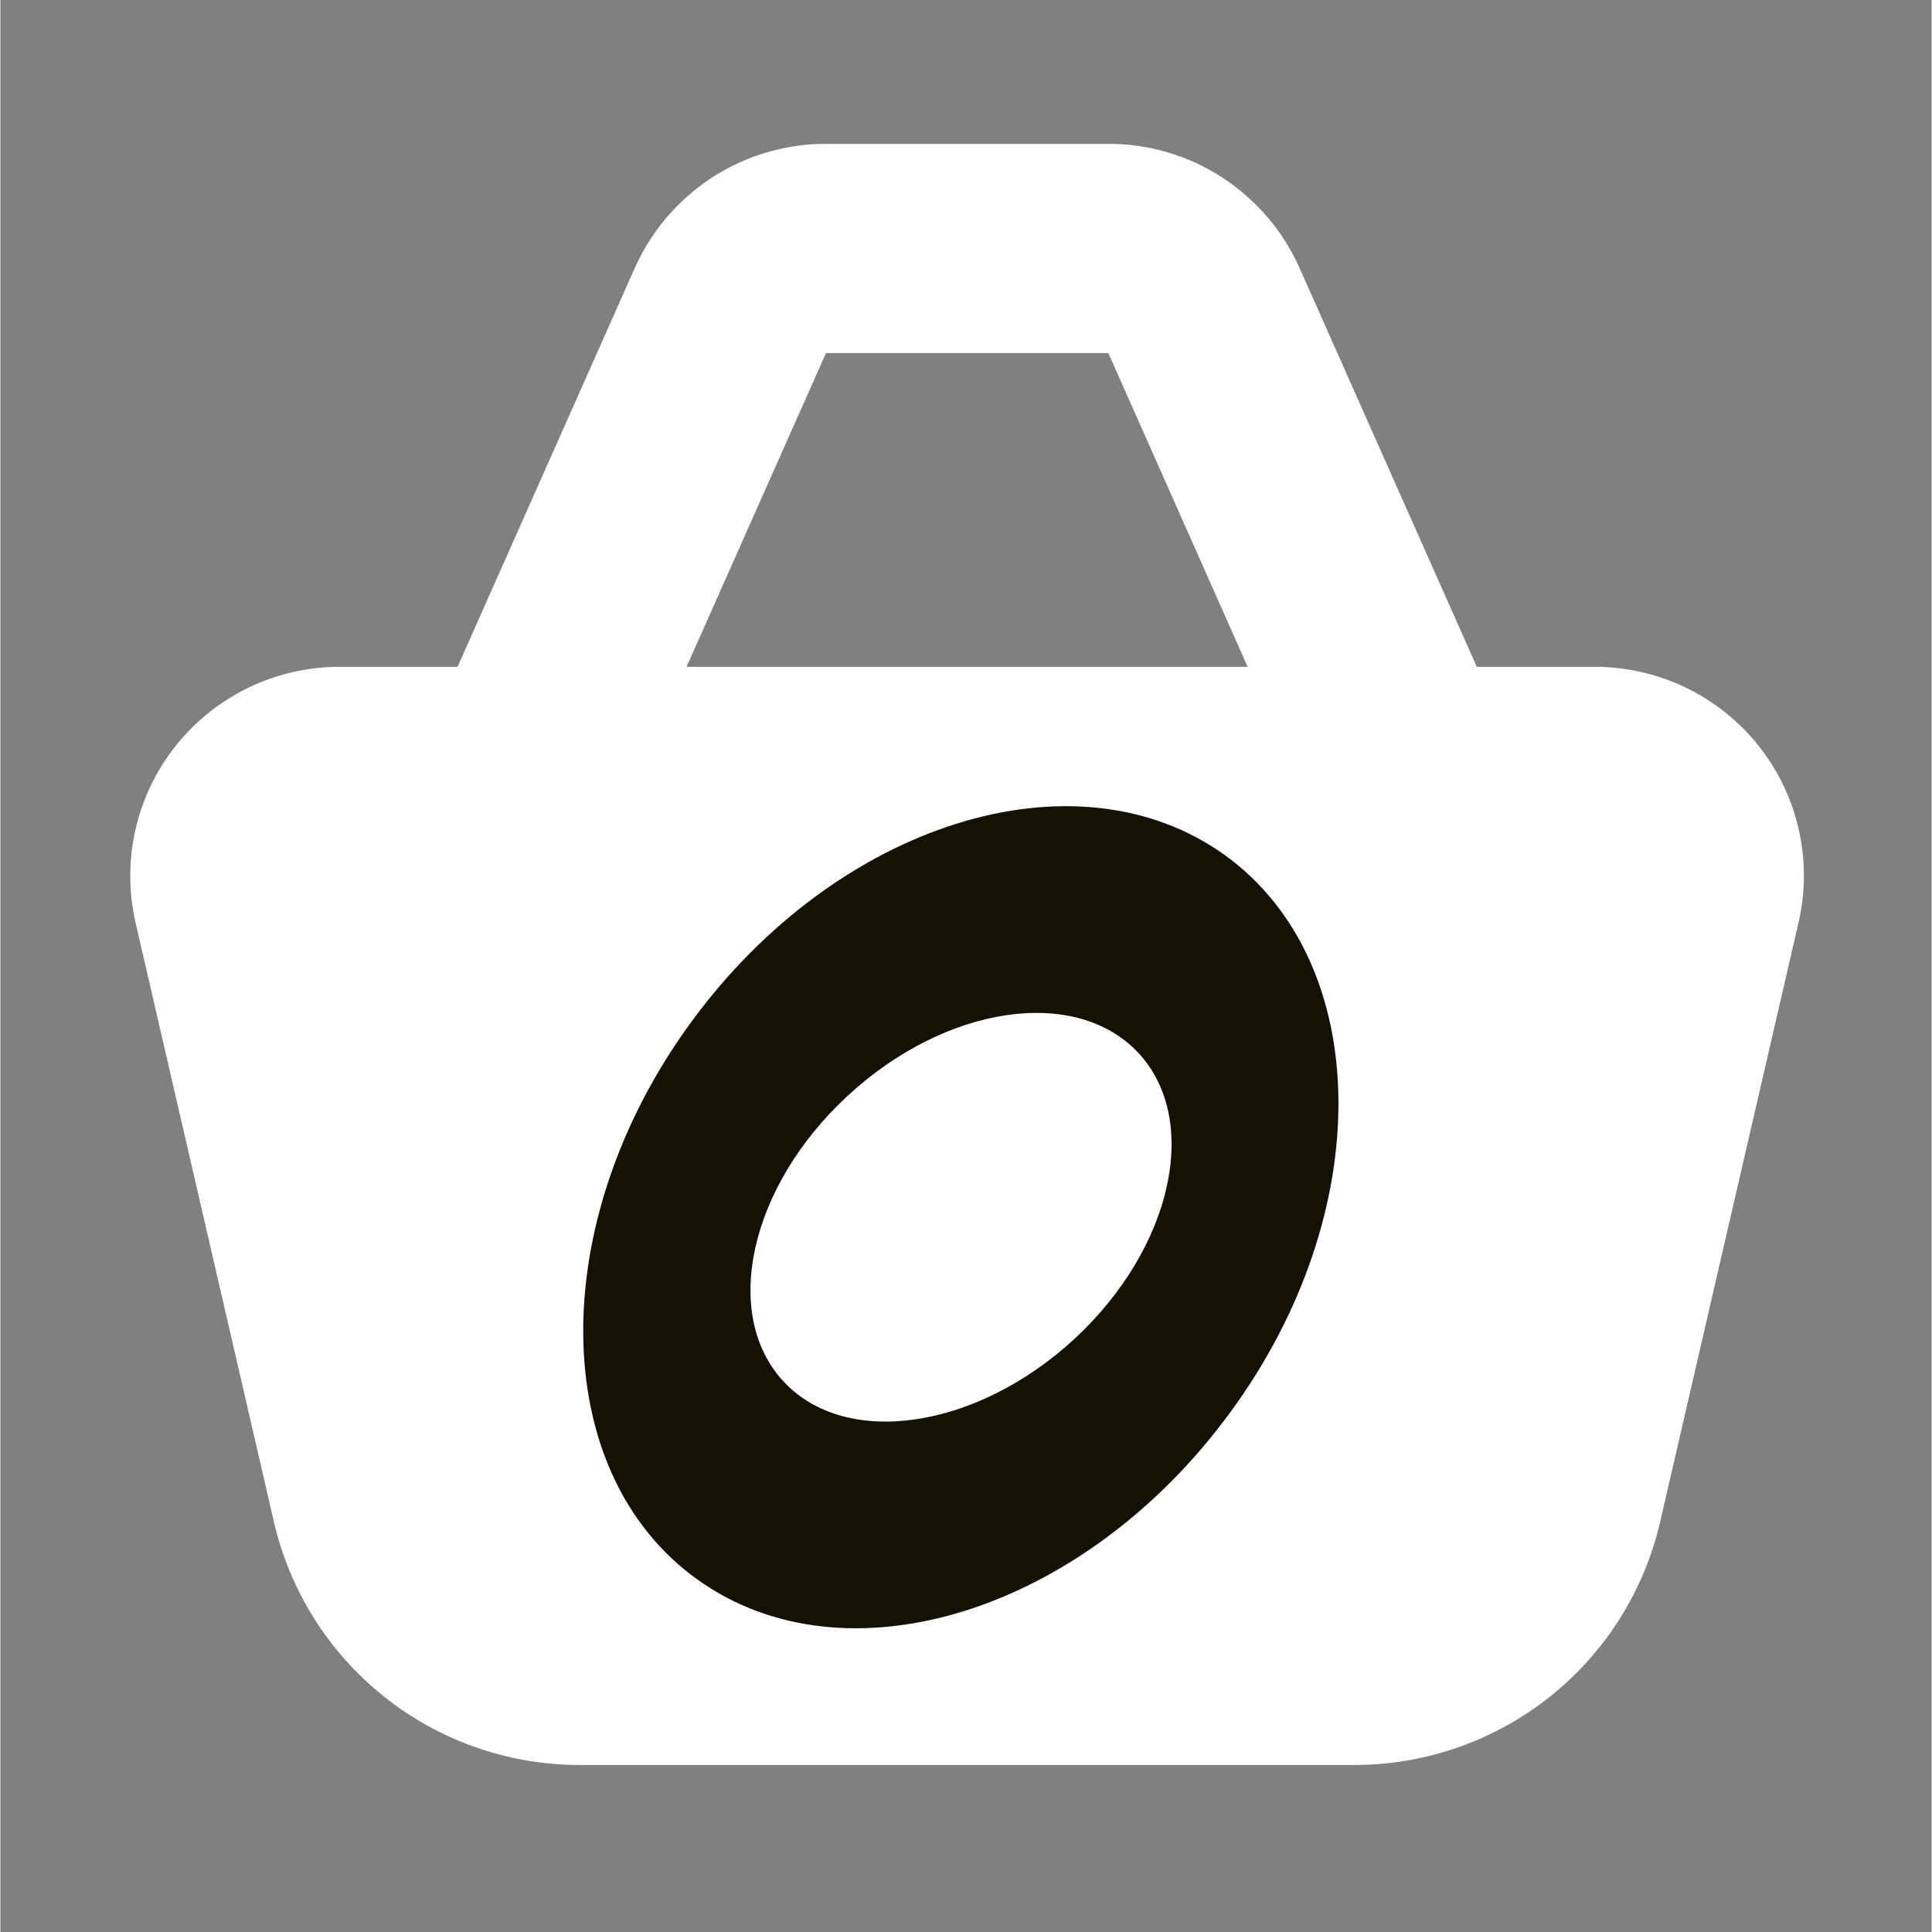
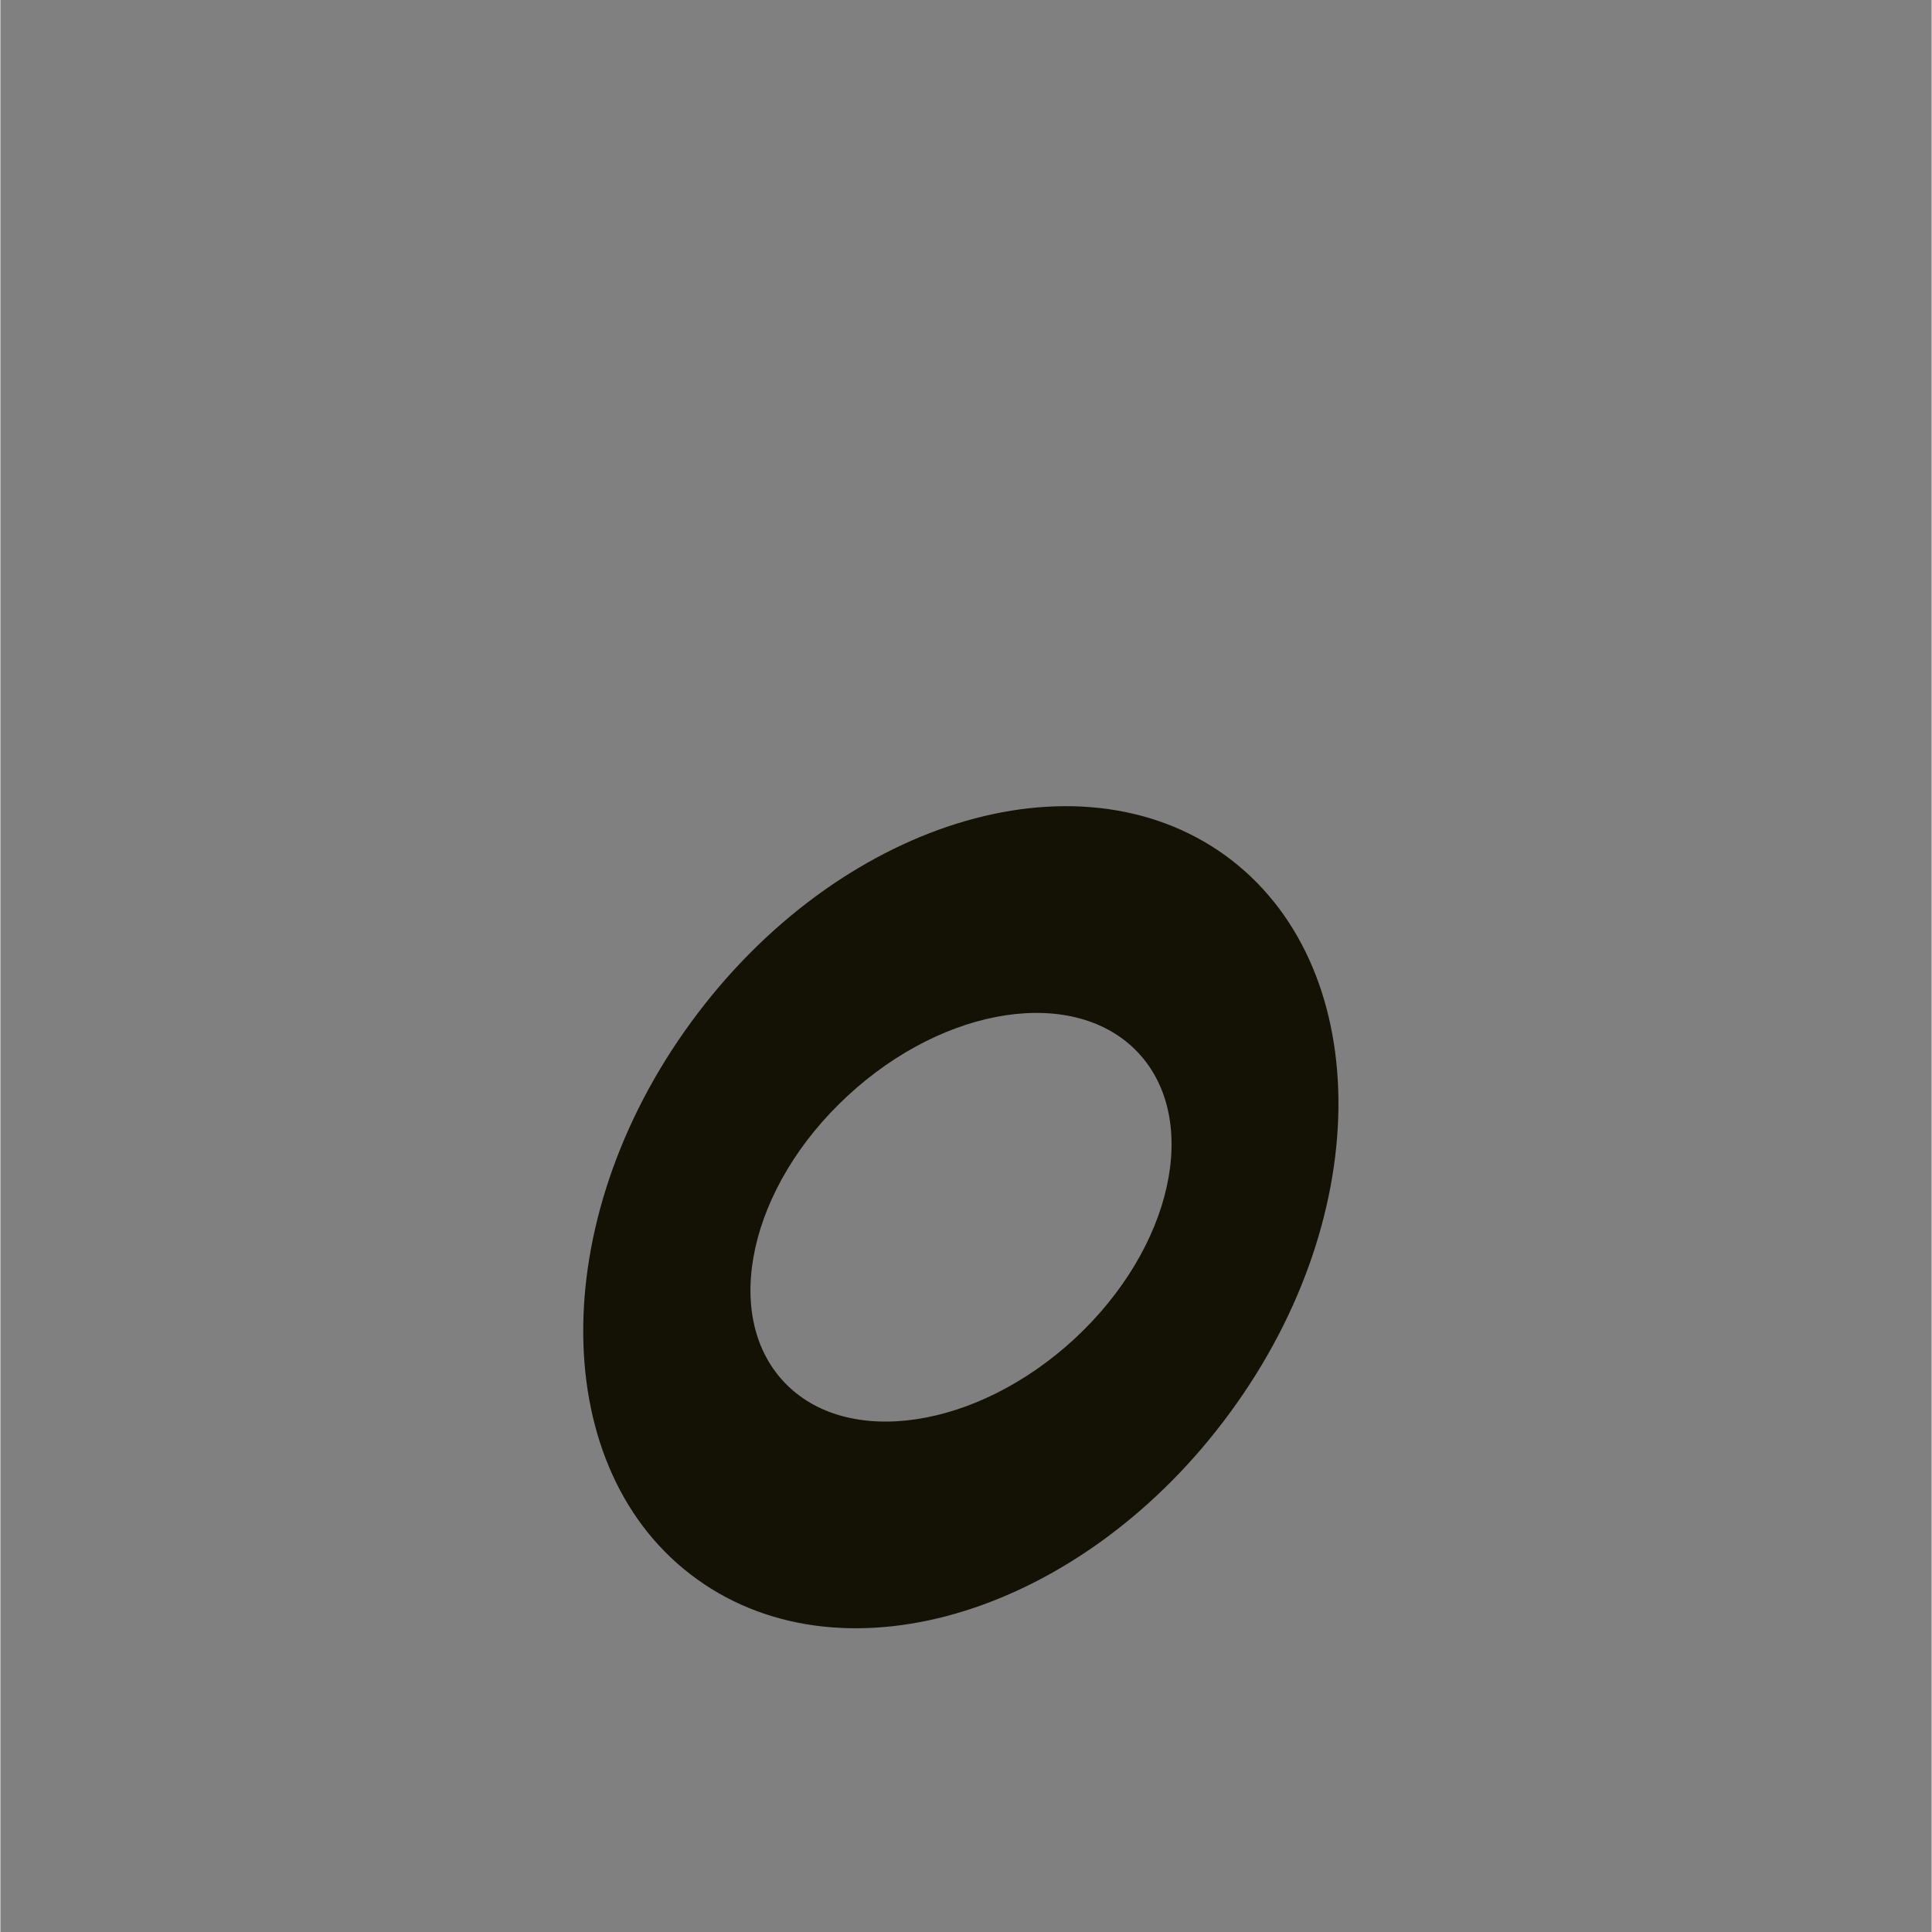
<svg xmlns="http://www.w3.org/2000/svg" width="1122" zoomAndPan="magnify" viewBox="0 0 841.92 842.25" height="1122" preserveAspectRatio="xMidYMid meet">
  <rect x="0" y="0" width="841.92" height="842.25" fill="#808080" stroke="none" />
  <defs>
    <clipPath id="5fd0e6b134">
      <path d="M 172.449 339.105 L 669.359 339.105 L 669.359 722.984 L 172.449 722.984 Z M 172.449 339.105 " clip-rule="nonzero" />
    </clipPath>
  </defs>
  <g clip-path="url(#5fd0e6b134)">
-     <path fill="#ffffff" d="M 172.449 339.105 L 669.359 339.105 L 669.359 722.984 L 172.449 722.984 Z M 172.449 339.105 " fill-opacity="1" fill-rule="nonzero" />
-   </g>
-   <path fill="#ffffff" d="M 562.695 508.23 C 534.613 480.215 496.52 464.43 456.844 464.43 C 417.164 464.43 379.07 480.148 350.988 508.23 L 343.512 515.707 L 351.055 523.25 C 379.133 551.27 417.227 566.988 456.844 566.988 C 496.52 566.988 534.551 551.27 562.633 523.25 L 563.074 522.809 C 564.977 520.906 565.992 518.371 565.992 515.707 C 565.992 513.047 564.914 510.512 563.074 508.609 Z M 562.695 508.23 " fill-opacity="1" fill-rule="nonzero" />
-   <path fill="#ffffff" d="M 766.477 325.109 C 749.172 303.371 722.867 290.691 695.043 290.691 L 643.637 290.691 L 566.371 116.828 C 559.207 100.73 547.48 87.039 532.715 77.402 C 517.945 67.77 500.641 62.699 483.02 62.699 L 359.926 62.699 C 342.305 62.699 325 67.832 310.234 77.402 C 295.465 87.039 283.738 100.73 276.574 116.828 L 199.309 290.691 L 147.906 290.691 C 120.078 290.691 93.773 303.371 76.469 325.109 C 59.168 346.852 52.699 375.312 58.977 402.441 L 119.254 663.457 C 126.227 693.629 143.215 720.504 167.363 739.711 C 191.578 758.98 221.559 769.438 252.488 769.438 L 590.332 769.438 C 621.262 769.438 651.242 758.918 675.457 739.711 C 699.668 720.441 716.594 693.566 723.566 663.457 L 783.844 402.441 C 790.184 375.312 783.781 346.852 766.477 325.109 Z M 359.926 153.91 L 483.02 153.91 L 543.742 290.691 L 299.141 290.691 Z M 591.473 551.203 L 591.027 551.648 C 555.406 587.207 507.168 607.109 456.844 607.109 C 406.516 607.109 358.277 587.145 322.656 551.648 L 315.113 544.105 L 272.582 586.637 C 268.844 590.375 263.707 592.531 258.383 592.531 C 253.059 592.531 247.988 590.438 244.188 586.637 C 240.445 582.898 238.293 577.762 238.293 572.438 C 238.293 567.113 240.383 562.043 244.188 558.238 L 286.719 515.707 L 244.188 473.176 C 239.117 468.105 237.152 460.754 238.988 453.844 C 240.828 446.938 246.215 441.547 253.188 439.648 C 260.098 437.809 267.449 439.773 272.52 444.844 L 315.051 487.375 L 322.531 479.895 C 358.152 444.336 406.387 424.371 456.715 424.371 C 507.043 424.371 555.277 444.336 590.902 479.895 L 591.344 480.34 C 600.727 489.723 606.051 502.461 606.051 515.773 C 606.113 529.02 600.852 541.762 591.473 551.203 Z M 591.473 551.203 " fill-opacity="1" fill-rule="nonzero" />
+     </g>
  <path fill="#141204" d="M 533.934 372.875 C 468.984 326.047 364.742 358.523 301.094 445.656 C 237.445 532.645 238.605 641.527 303.559 688.355 C 368.512 735.328 472.605 702.711 536.254 615.574 C 600.047 528.586 598.742 419.848 533.934 372.875 Z M 468.402 583.535 C 425.633 623.113 368.801 631.523 341.543 602.383 C 314.141 573.094 326.609 517.277 369.234 477.844 C 411.859 438.262 468.691 429.707 496.094 458.996 C 523.352 488.281 511.027 543.953 468.402 583.535 Z M 468.402 583.535 " fill-opacity="1" fill-rule="nonzero" />
</svg>